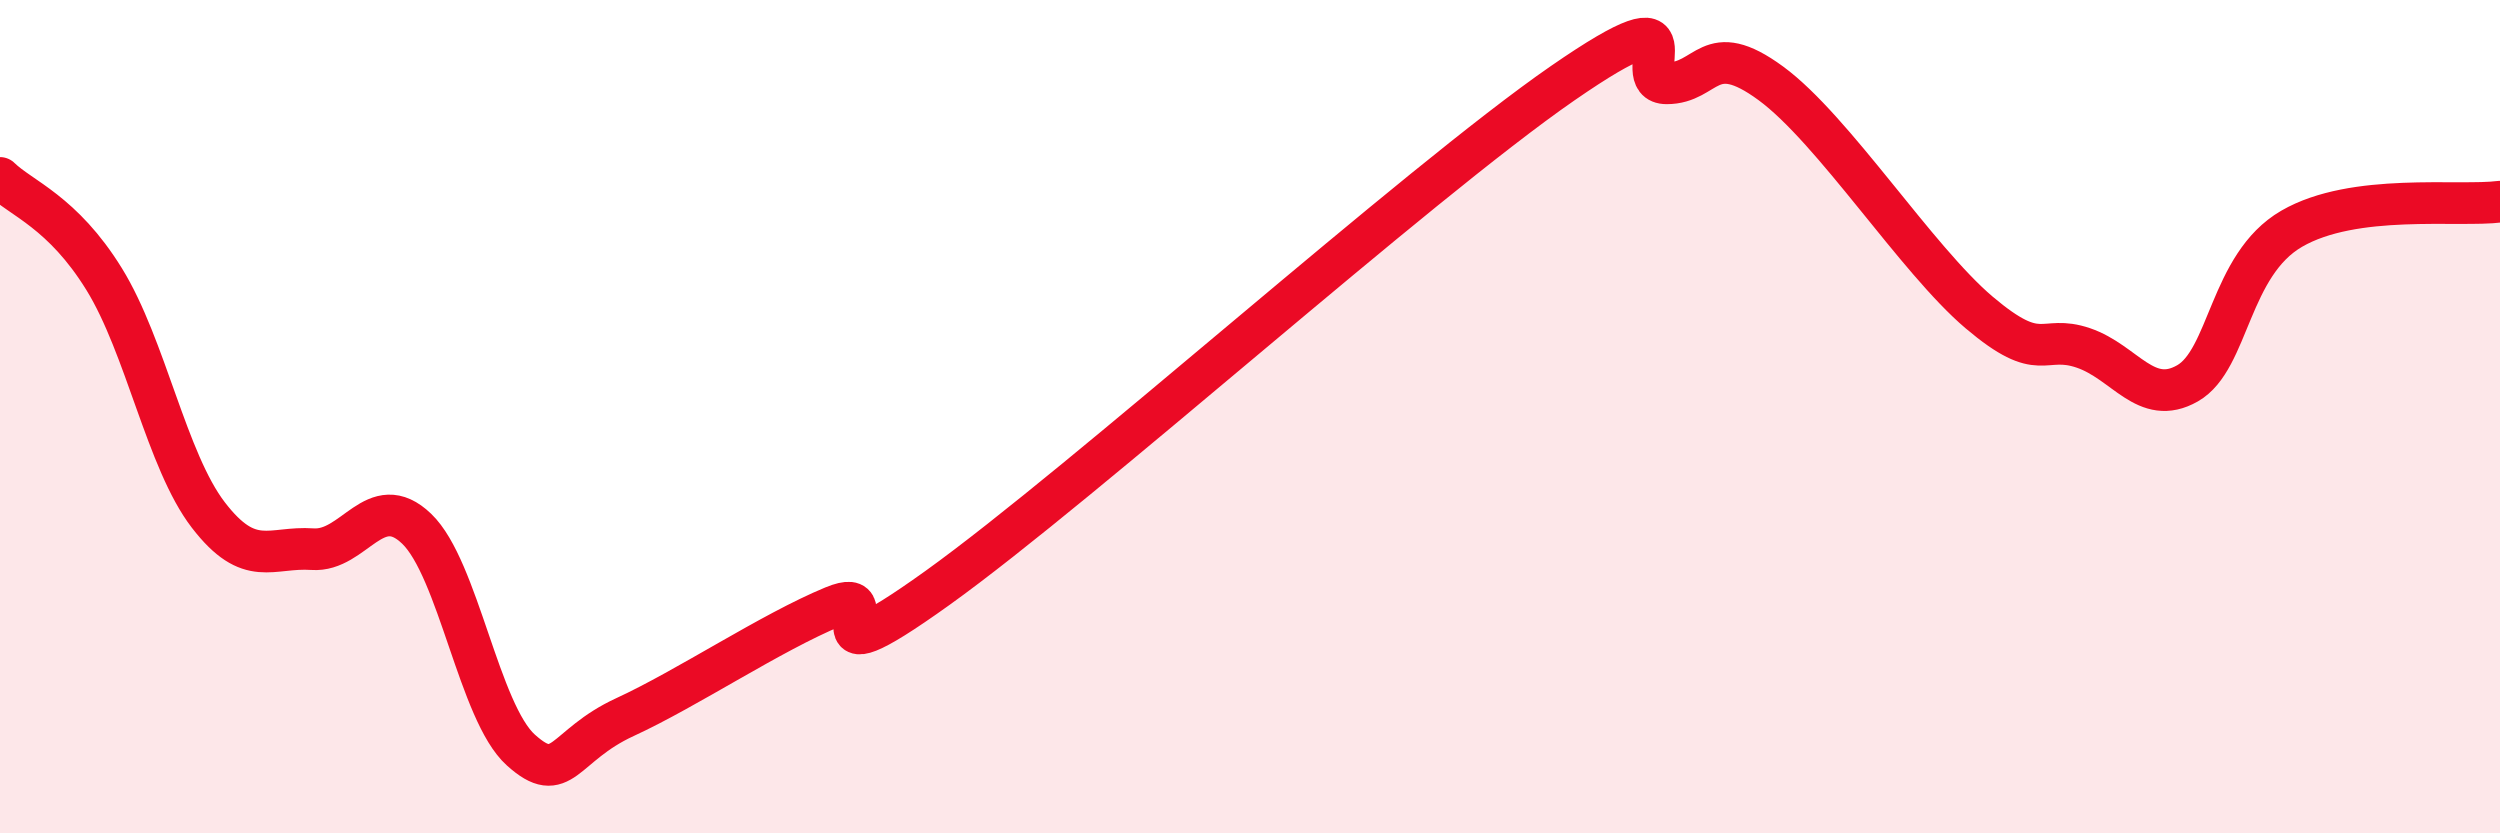
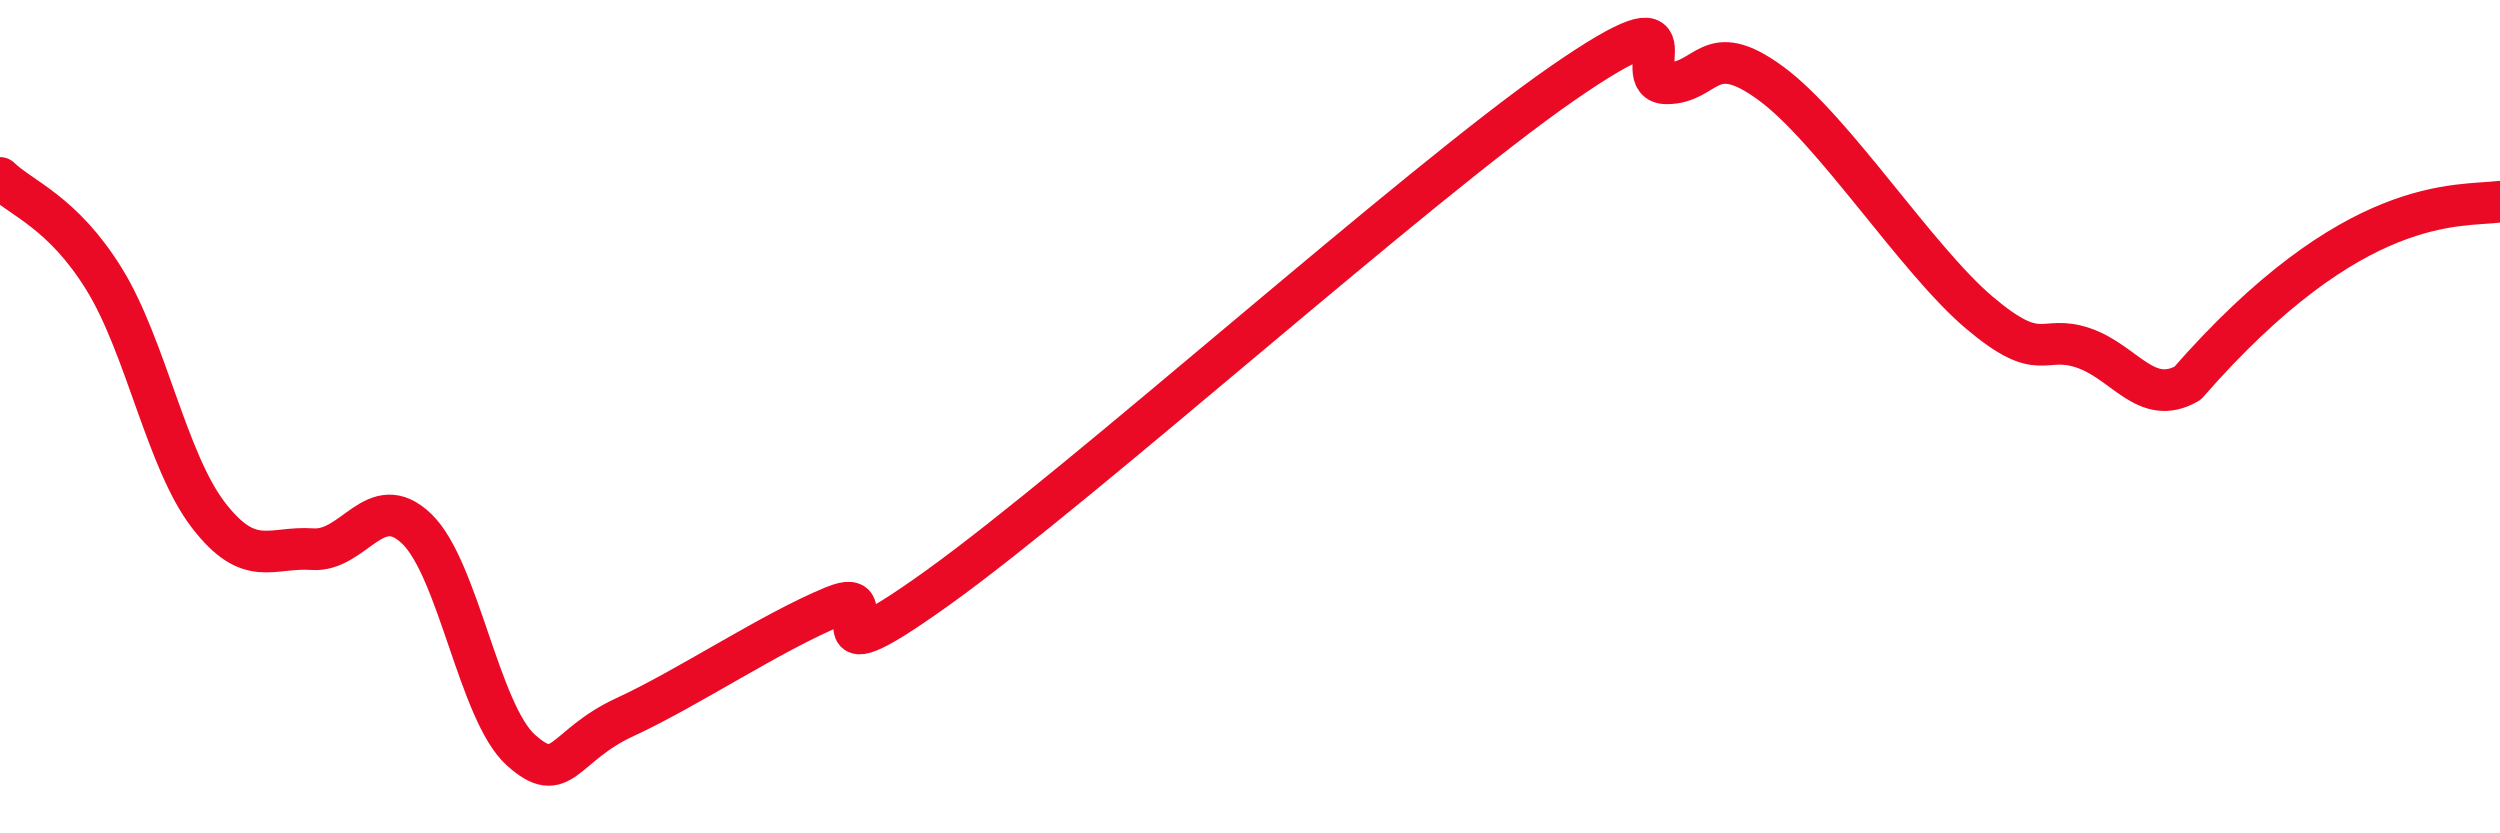
<svg xmlns="http://www.w3.org/2000/svg" width="60" height="20" viewBox="0 0 60 20">
-   <path d="M 0,4.27 C 0.5,4.76 1.5,5.08 2.5,6.7 C 3.5,8.32 4,11.06 5,12.36 C 6,13.66 6.5,13.11 7.5,13.18 C 8.5,13.25 9,11.73 10,12.69 C 11,13.65 11.5,17.1 12.5,18 C 13.5,18.9 13.5,17.9 15,17.21 C 16.5,16.52 18.5,15.18 20,14.56 C 21.5,13.94 19,16.62 22.5,14.11 C 26,11.6 34,4.42 37.5,2 C 41,-0.42 39,2 40,2 C 41,2 41,0.9 42.5,2 C 44,3.1 46,6.23 47.5,7.5 C 49,8.77 49,8.01 50,8.35 C 51,8.69 51.5,9.77 52.5,9.2 C 53.5,8.63 53.5,6.36 55,5.49 C 56.5,4.62 59,4.97 60,4.84L60 20L0 20Z" fill="#EB0A25" opacity="0.1" stroke-linecap="round" stroke-linejoin="round" />
-   <path d="M 0,4.27 C 0.5,4.76 1.5,5.08 2.5,6.7 C 3.5,8.32 4,11.06 5,12.36 C 6,13.66 6.5,13.11 7.5,13.18 C 8.5,13.25 9,11.73 10,12.69 C 11,13.65 11.5,17.1 12.5,18 C 13.5,18.9 13.5,17.9 15,17.21 C 16.5,16.52 18.5,15.18 20,14.56 C 21.5,13.94 19,16.62 22.5,14.11 C 26,11.6 34,4.42 37.5,2 C 41,-0.42 39,2 40,2 C 41,2 41,0.9 42.5,2 C 44,3.1 46,6.23 47.5,7.5 C 49,8.77 49,8.01 50,8.35 C 51,8.69 51.5,9.77 52.5,9.2 C 53.5,8.63 53.5,6.36 55,5.49 C 56.5,4.62 59,4.97 60,4.84" stroke="#EB0A25" stroke-width="1" fill="none" stroke-linecap="round" stroke-linejoin="round" />
+   <path d="M 0,4.27 C 0.5,4.76 1.5,5.08 2.5,6.7 C 3.5,8.32 4,11.06 5,12.36 C 6,13.66 6.5,13.11 7.5,13.18 C 8.5,13.25 9,11.73 10,12.69 C 11,13.65 11.5,17.1 12.5,18 C 13.5,18.9 13.5,17.9 15,17.21 C 16.5,16.52 18.5,15.18 20,14.56 C 21.5,13.94 19,16.62 22.5,14.11 C 26,11.6 34,4.42 37.5,2 C 41,-0.42 39,2 40,2 C 41,2 41,0.9 42.5,2 C 44,3.1 46,6.23 47.5,7.5 C 49,8.77 49,8.01 50,8.35 C 51,8.69 51.5,9.77 52.5,9.2 C 56.5,4.62 59,4.97 60,4.84" stroke="#EB0A25" stroke-width="1" fill="none" stroke-linecap="round" stroke-linejoin="round" />
</svg>